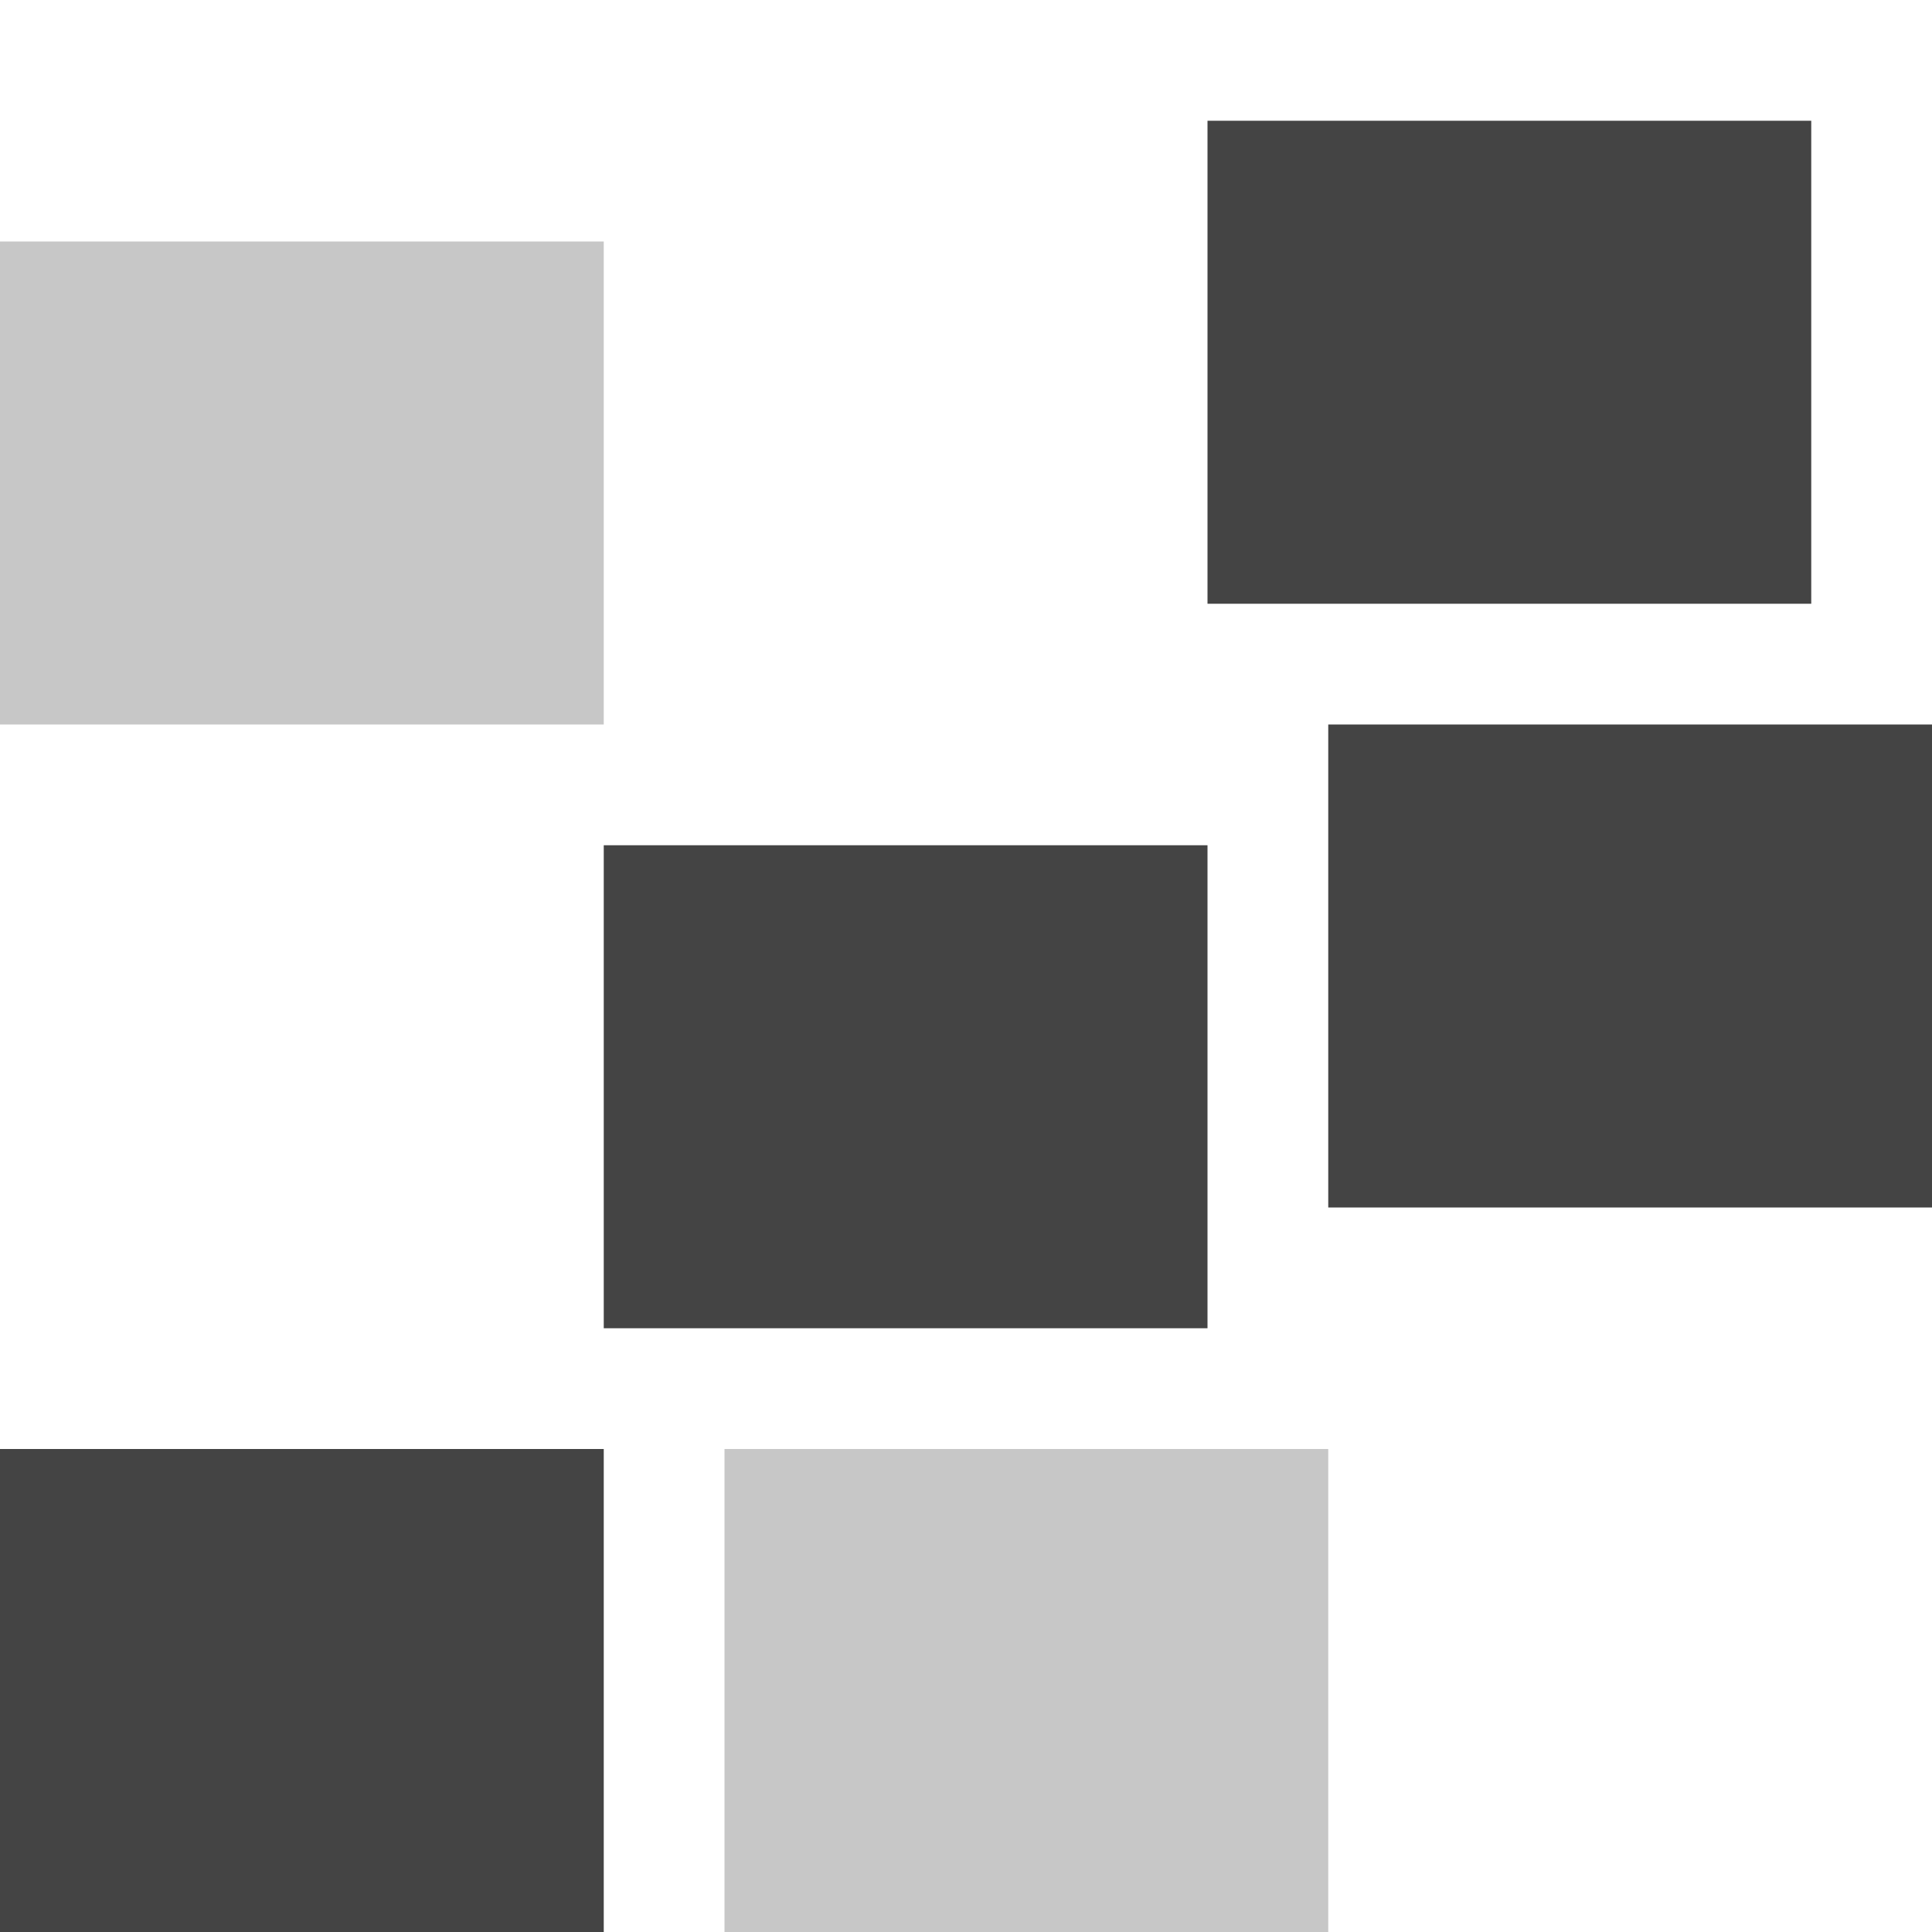
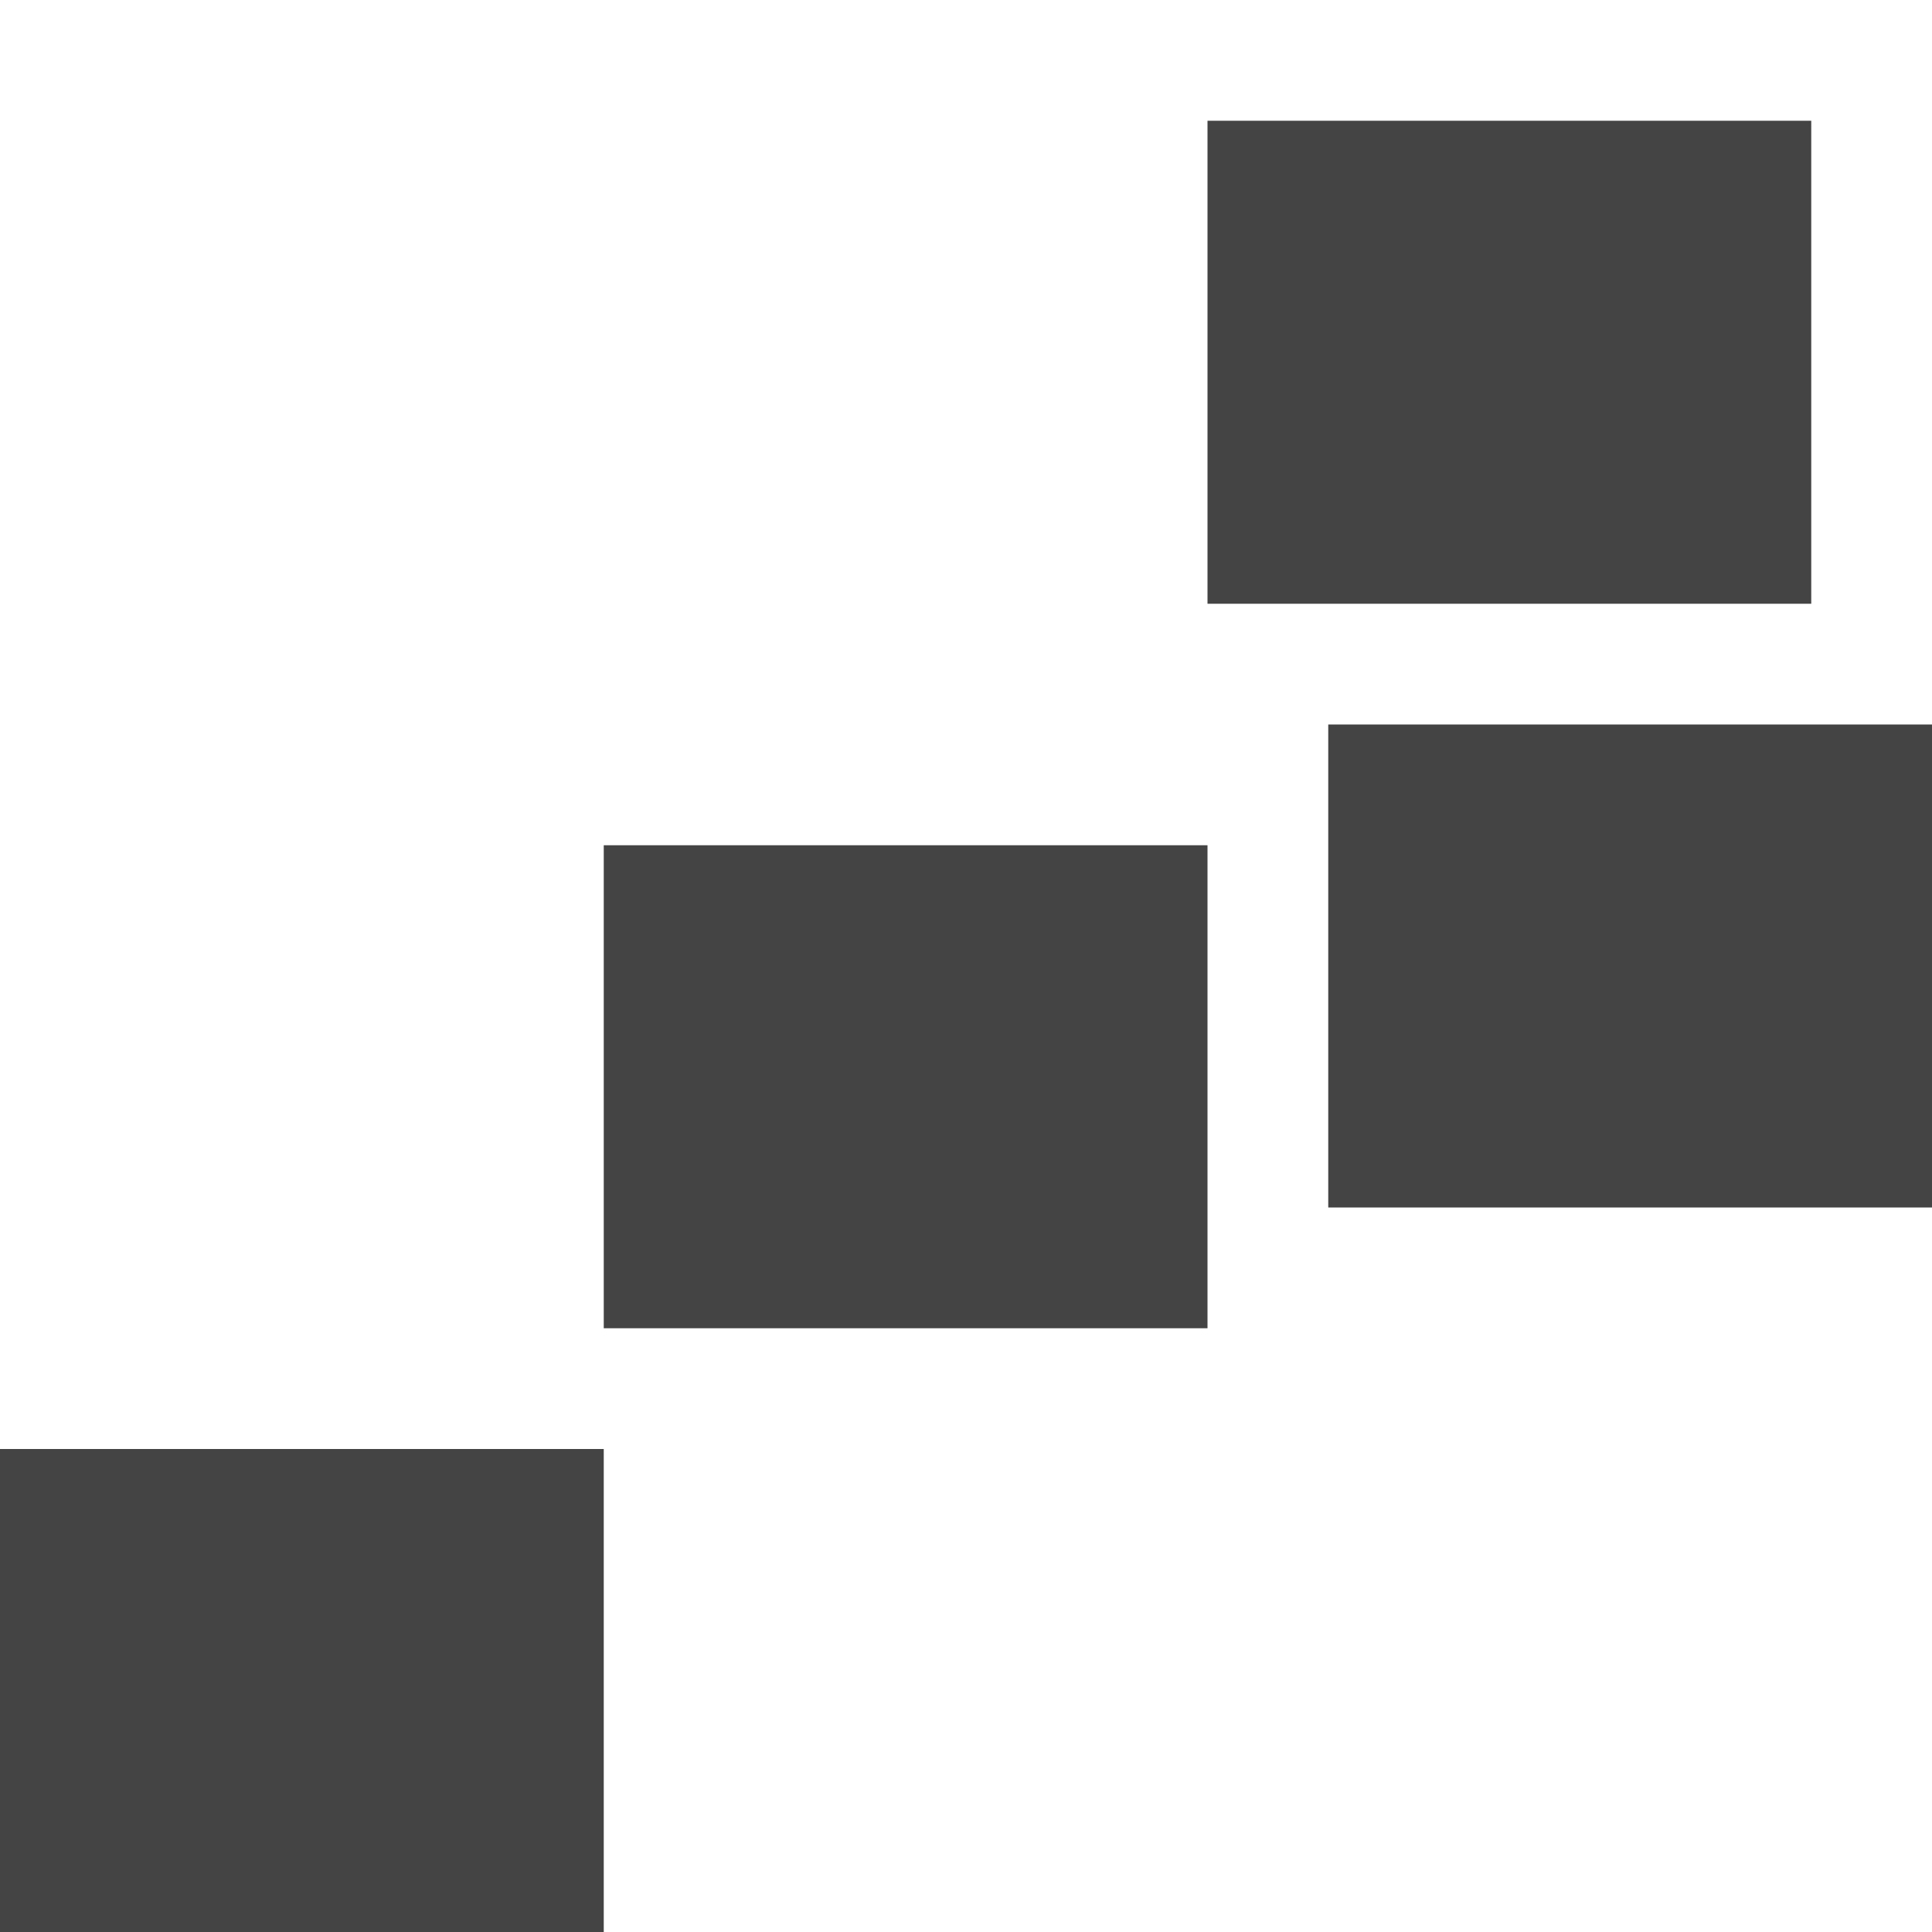
<svg xmlns="http://www.w3.org/2000/svg" style="fill-rule:evenodd;clip-rule:evenodd;stroke-linejoin:round;stroke-miterlimit:2" width="100%" height="100%" viewBox="0 0 16 16" xml:space="preserve">
  <defs>
    <style id="current-color-scheme" type="text/css">
   .ColorScheme-Text { color:#444444; } .ColorScheme-Highlight { color:#4285f4; } .ColorScheme-NeutralText { color:#ff9800; } .ColorScheme-PositiveText { color:#4caf50; } .ColorScheme-NegativeText { color:#f44336; }
  </style>
  </defs>
  <path style="fill:currentColor;" class="ColorScheme-Text" d="M0,12l0,4l5,0l0,-4l-5,0Zm5,-5l0,4l5,0l0,-4l-5,0Zm6,-1l0,4l5,0l0,-4l-5,0Zm-1,-5l0,4l5,0l0,-4l-5,0Z" />
-   <path style="fill:currentColor;fill-opacity:0.3" class="ColorScheme-Text" d="M6,12l0,4l5,0l0,-4l-5,0Zm-6,-10l0,4l5,0l0,-4l-5,0Z" />
</svg>